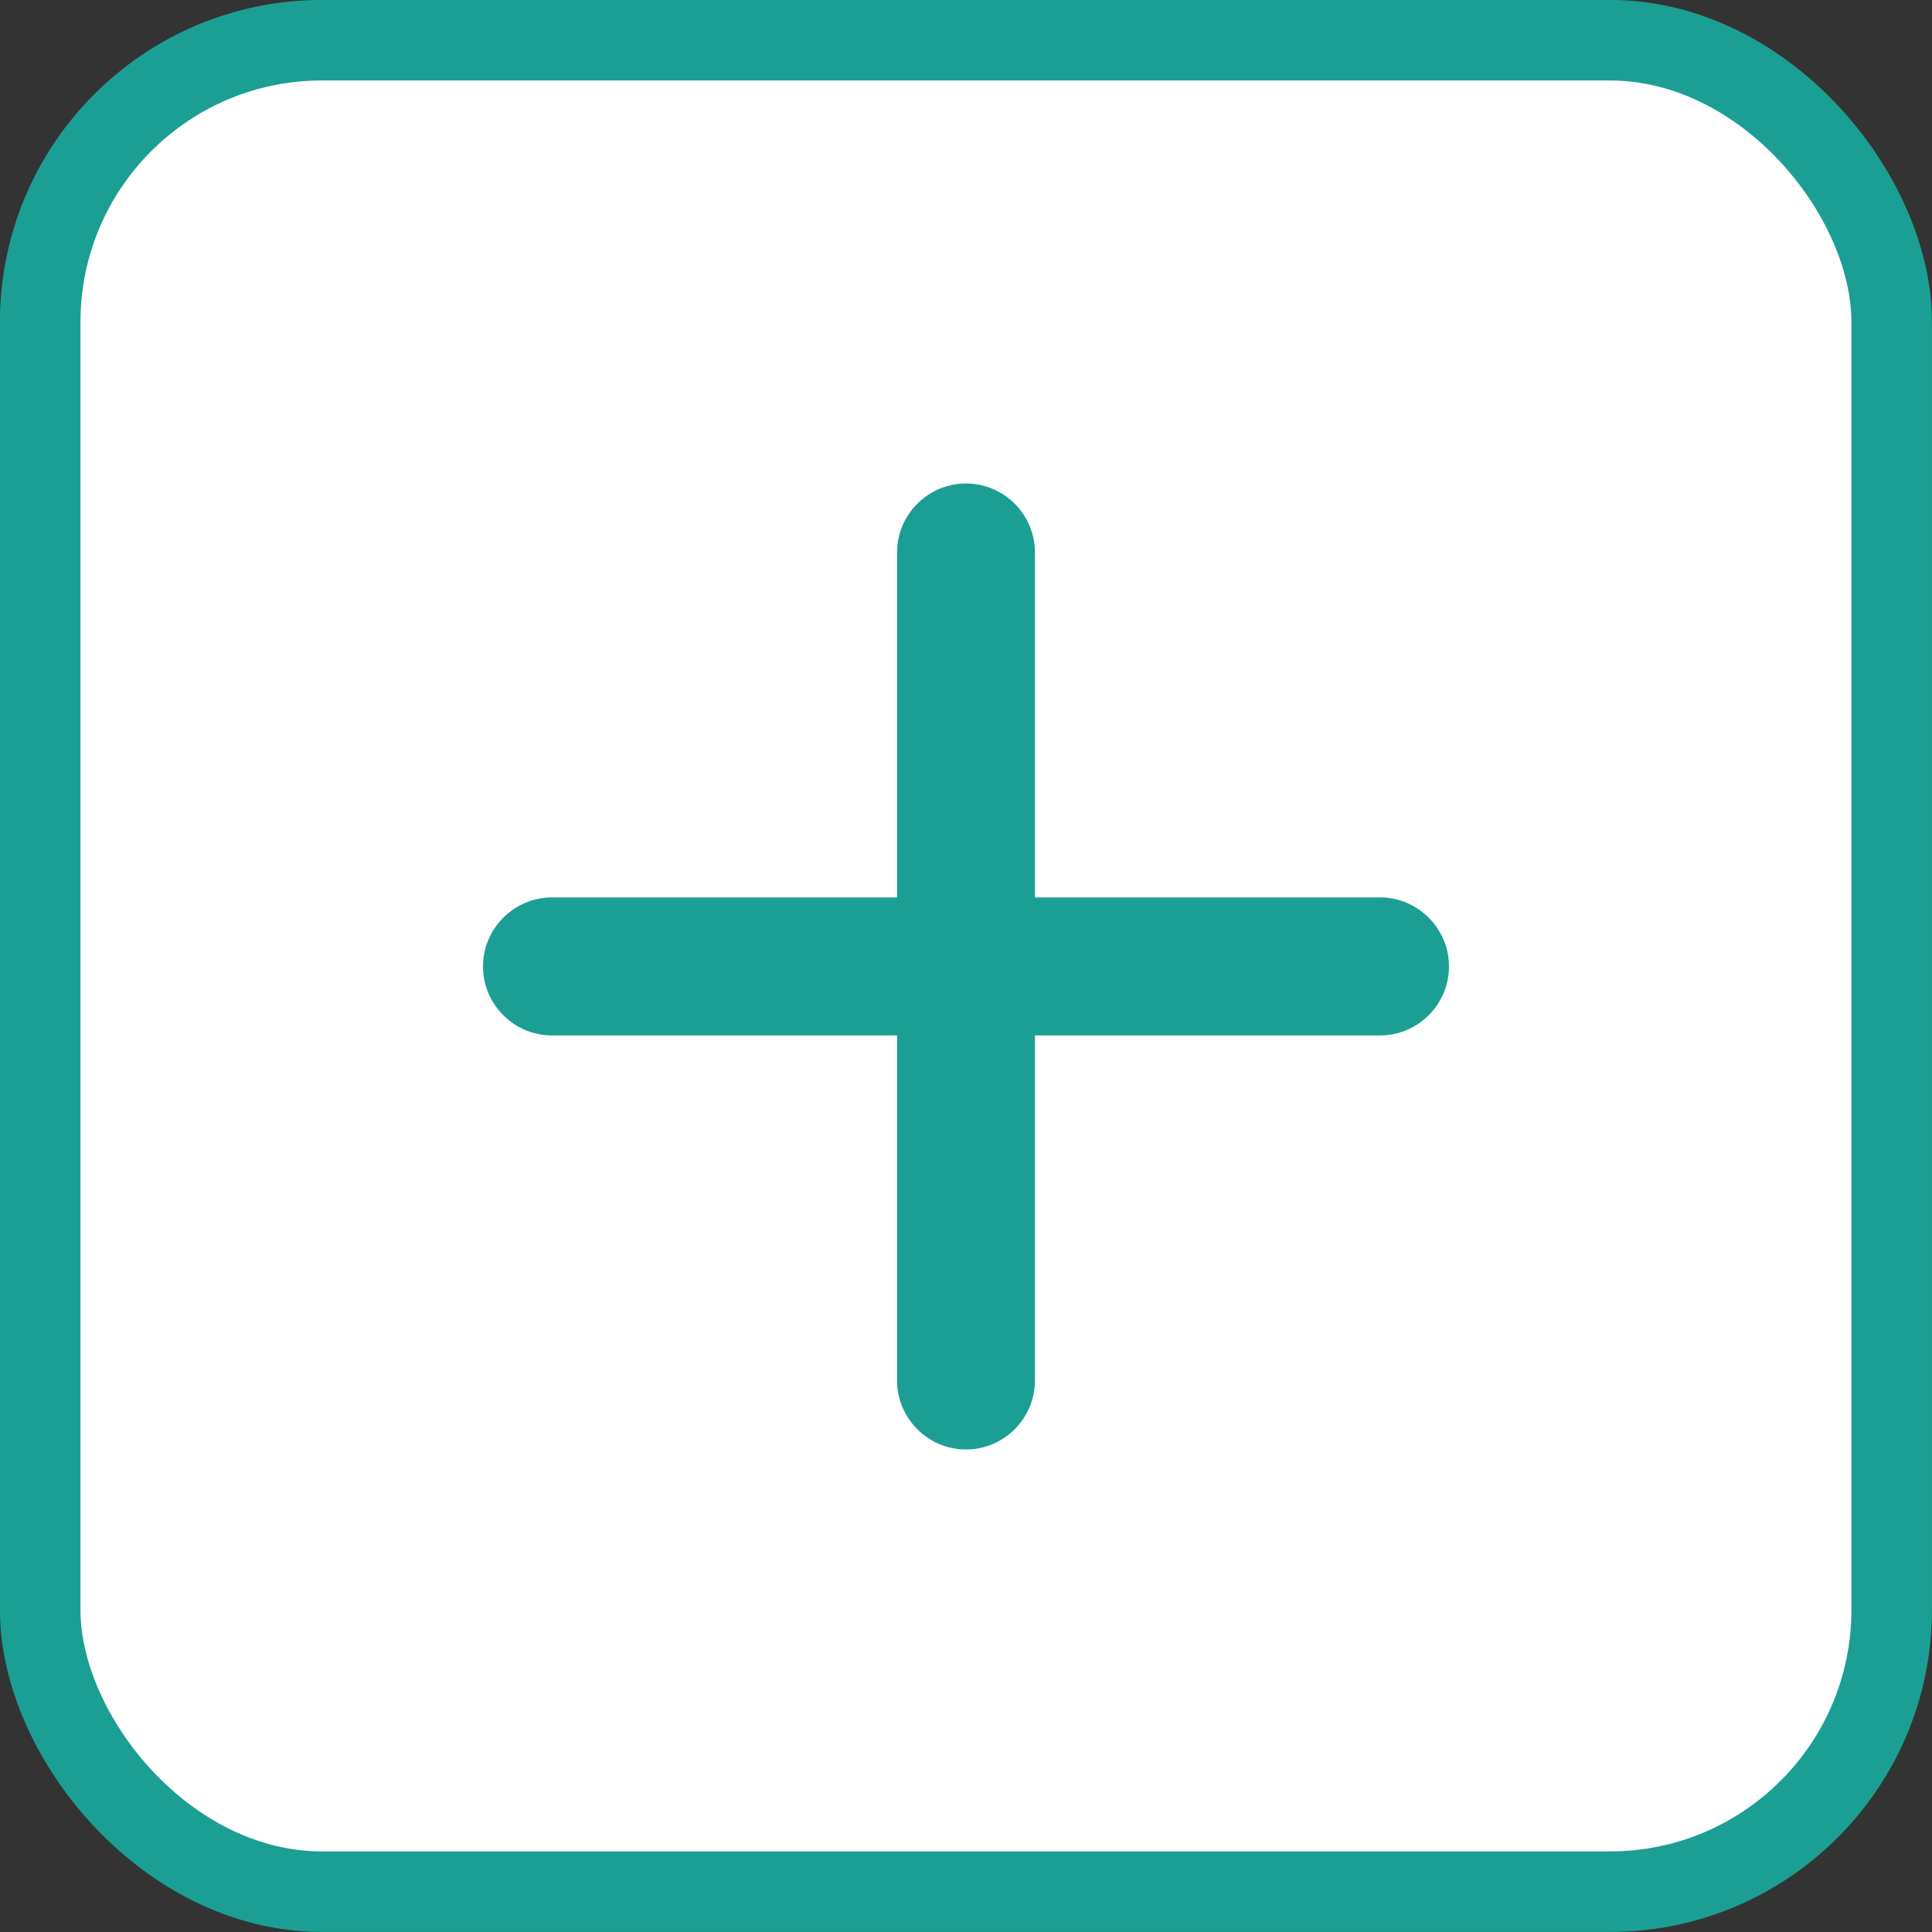
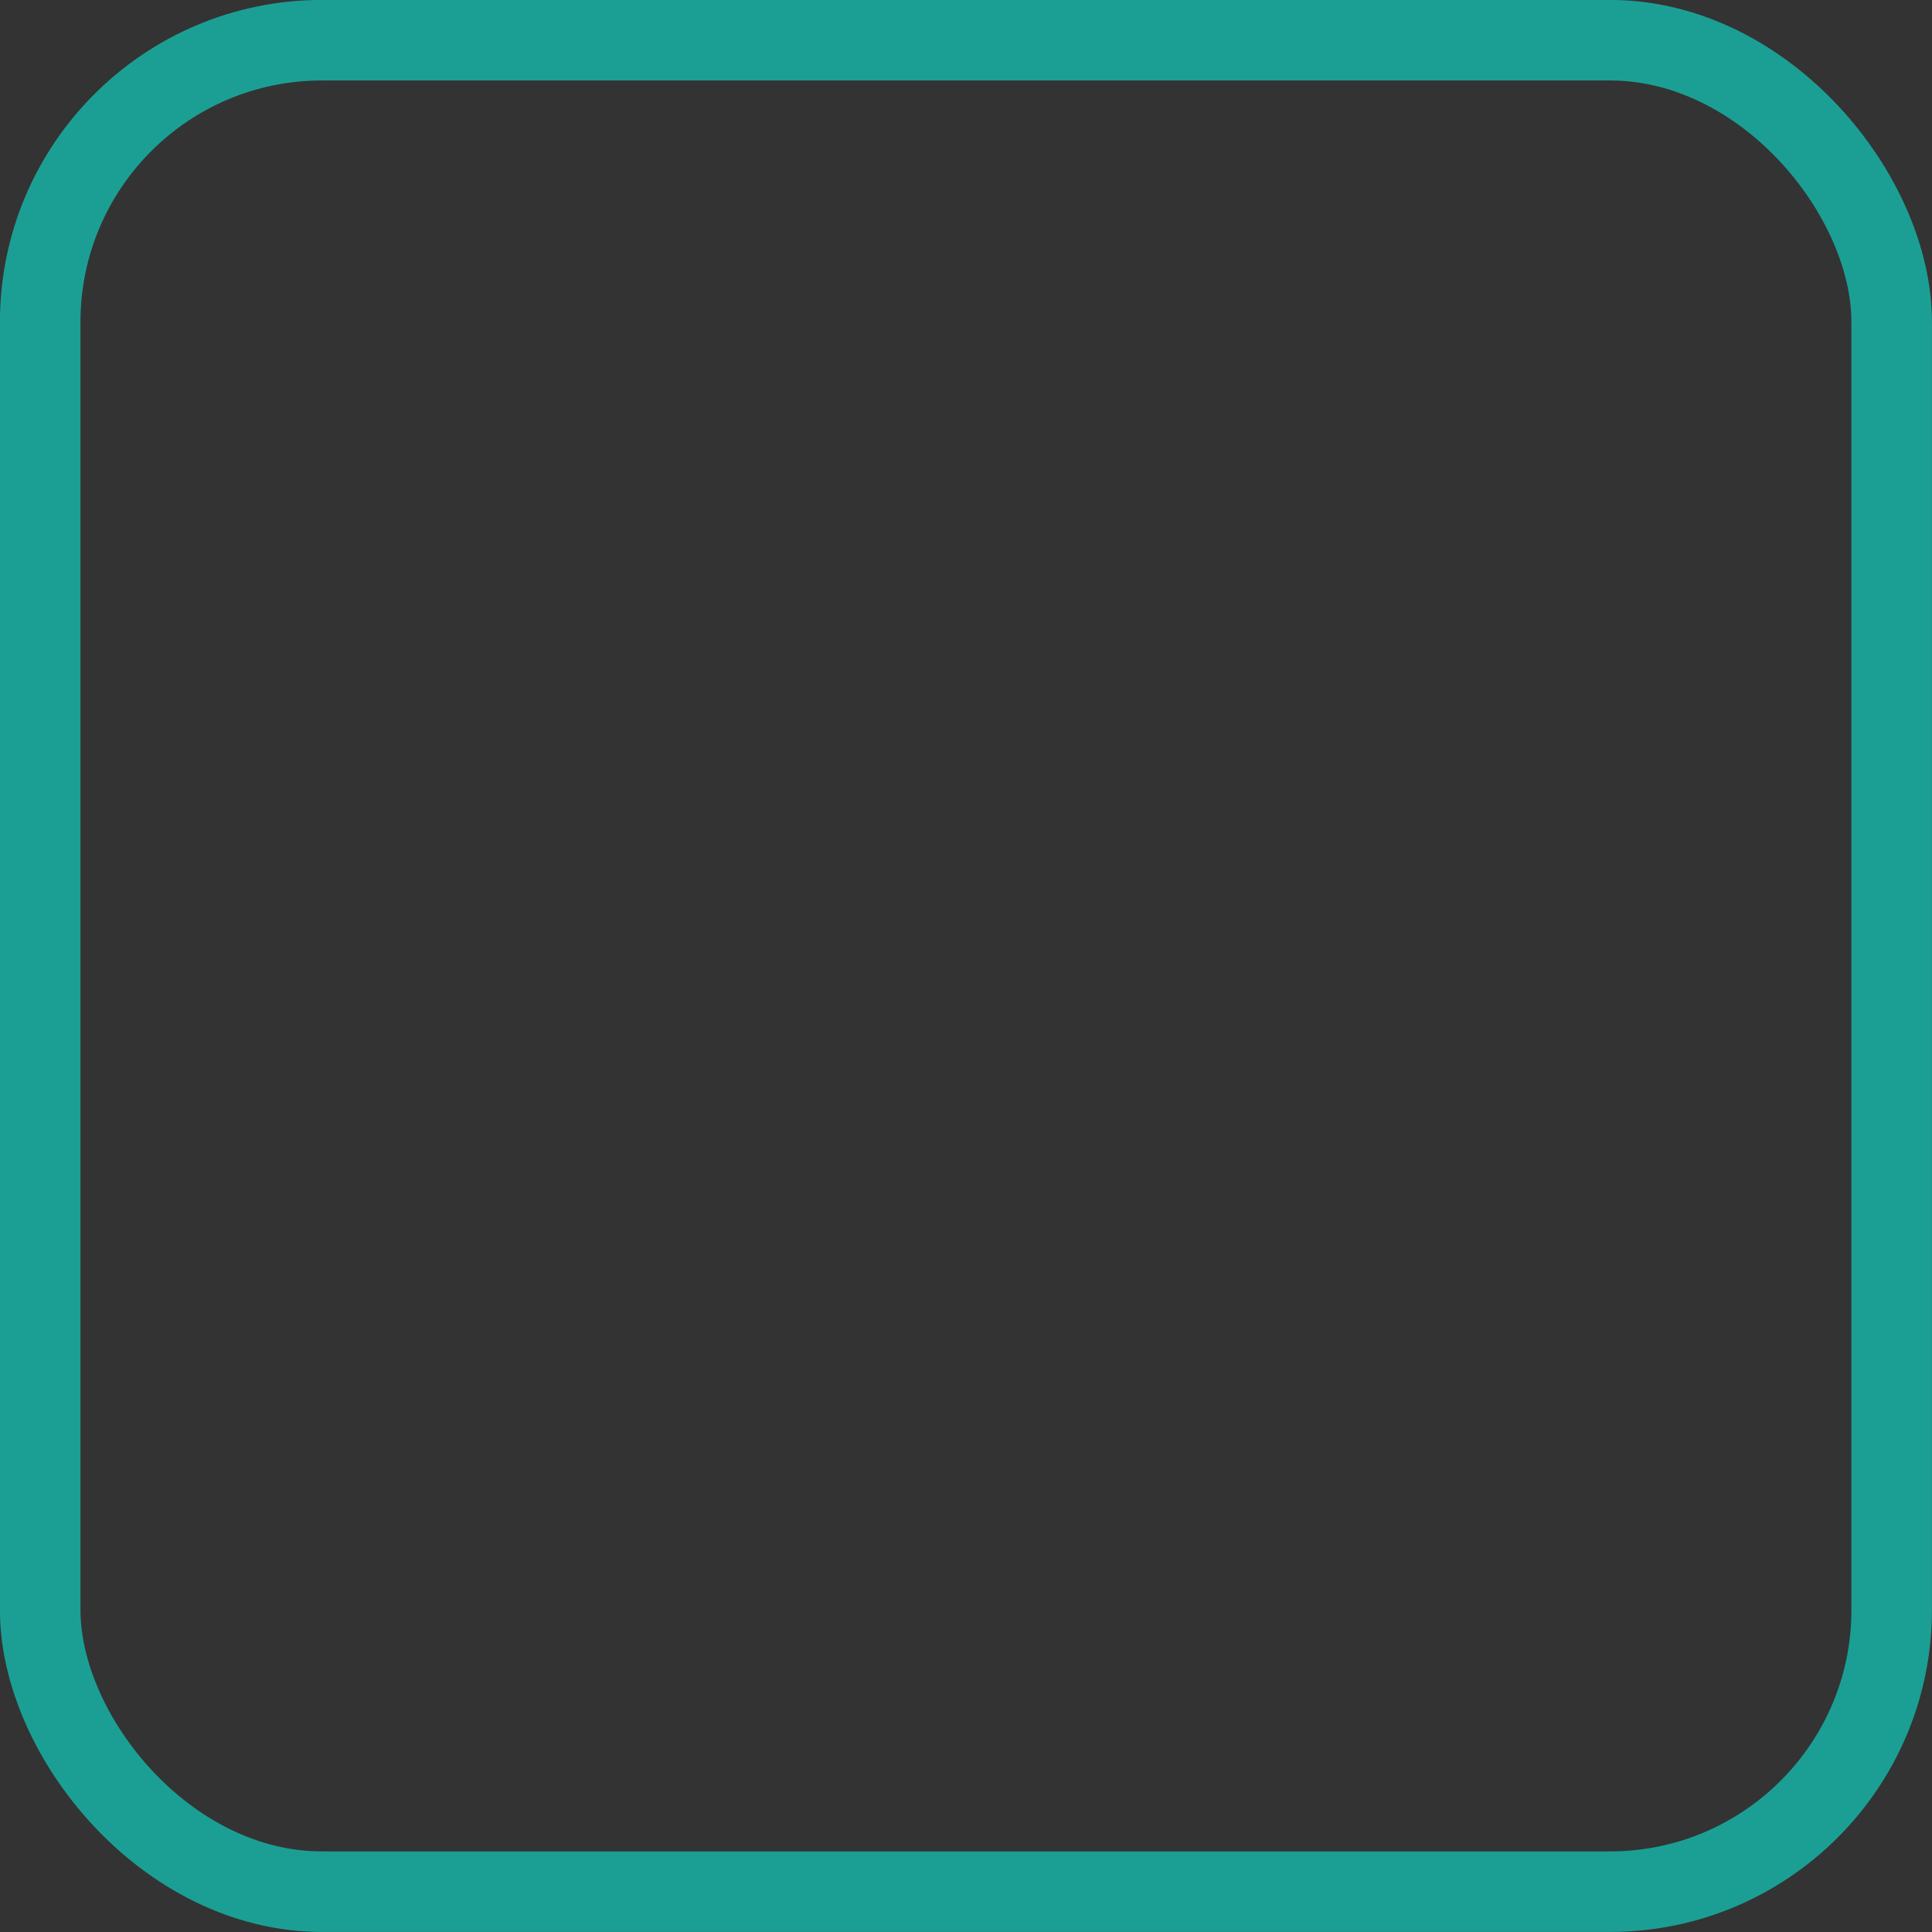
<svg xmlns="http://www.w3.org/2000/svg" width="16" height="16" viewBox="0 0 16 16" fill="none">
  <rect x="0" y="0" width="16" height="16" fill="#333333" stroke="none" />
-   <rect x="0.333" y="0.333" width="15.333" height="15.333" rx="2.333" fill="white" />
  <rect x="0.333" y="0.333" width="15.333" height="15.333" rx="2.333" stroke="#1B9F94" stroke-width="0.667" />
  <g clip-path="url(#clip0_1930_57795)">
-     <path d="M11.429 8.575H8.571V11.432C8.571 11.747 8.314 12.004 8 12.004C7.686 12.004 7.429 11.747 7.429 11.432V8.575H4.571C4.257 8.575 4 8.318 4 8.004C4 7.69 4.257 7.432 4.571 7.432H7.429V4.575C7.429 4.261 7.686 4.004 8 4.004C8.314 4.004 8.571 4.261 8.571 4.575V7.432H11.429C11.743 7.432 12 7.69 12 8.004C12 8.318 11.743 8.575 11.429 8.575Z" fill="#1B9F94" />
-   </g>
+     </g>
  <defs>
    <clipPath id="clip0_1930_57795">
-       <rect width="10.667" height="10.667" fill="white" transform="translate(2.667 2.668)" />
-     </clipPath>
+       </clipPath>
  </defs>
</svg>